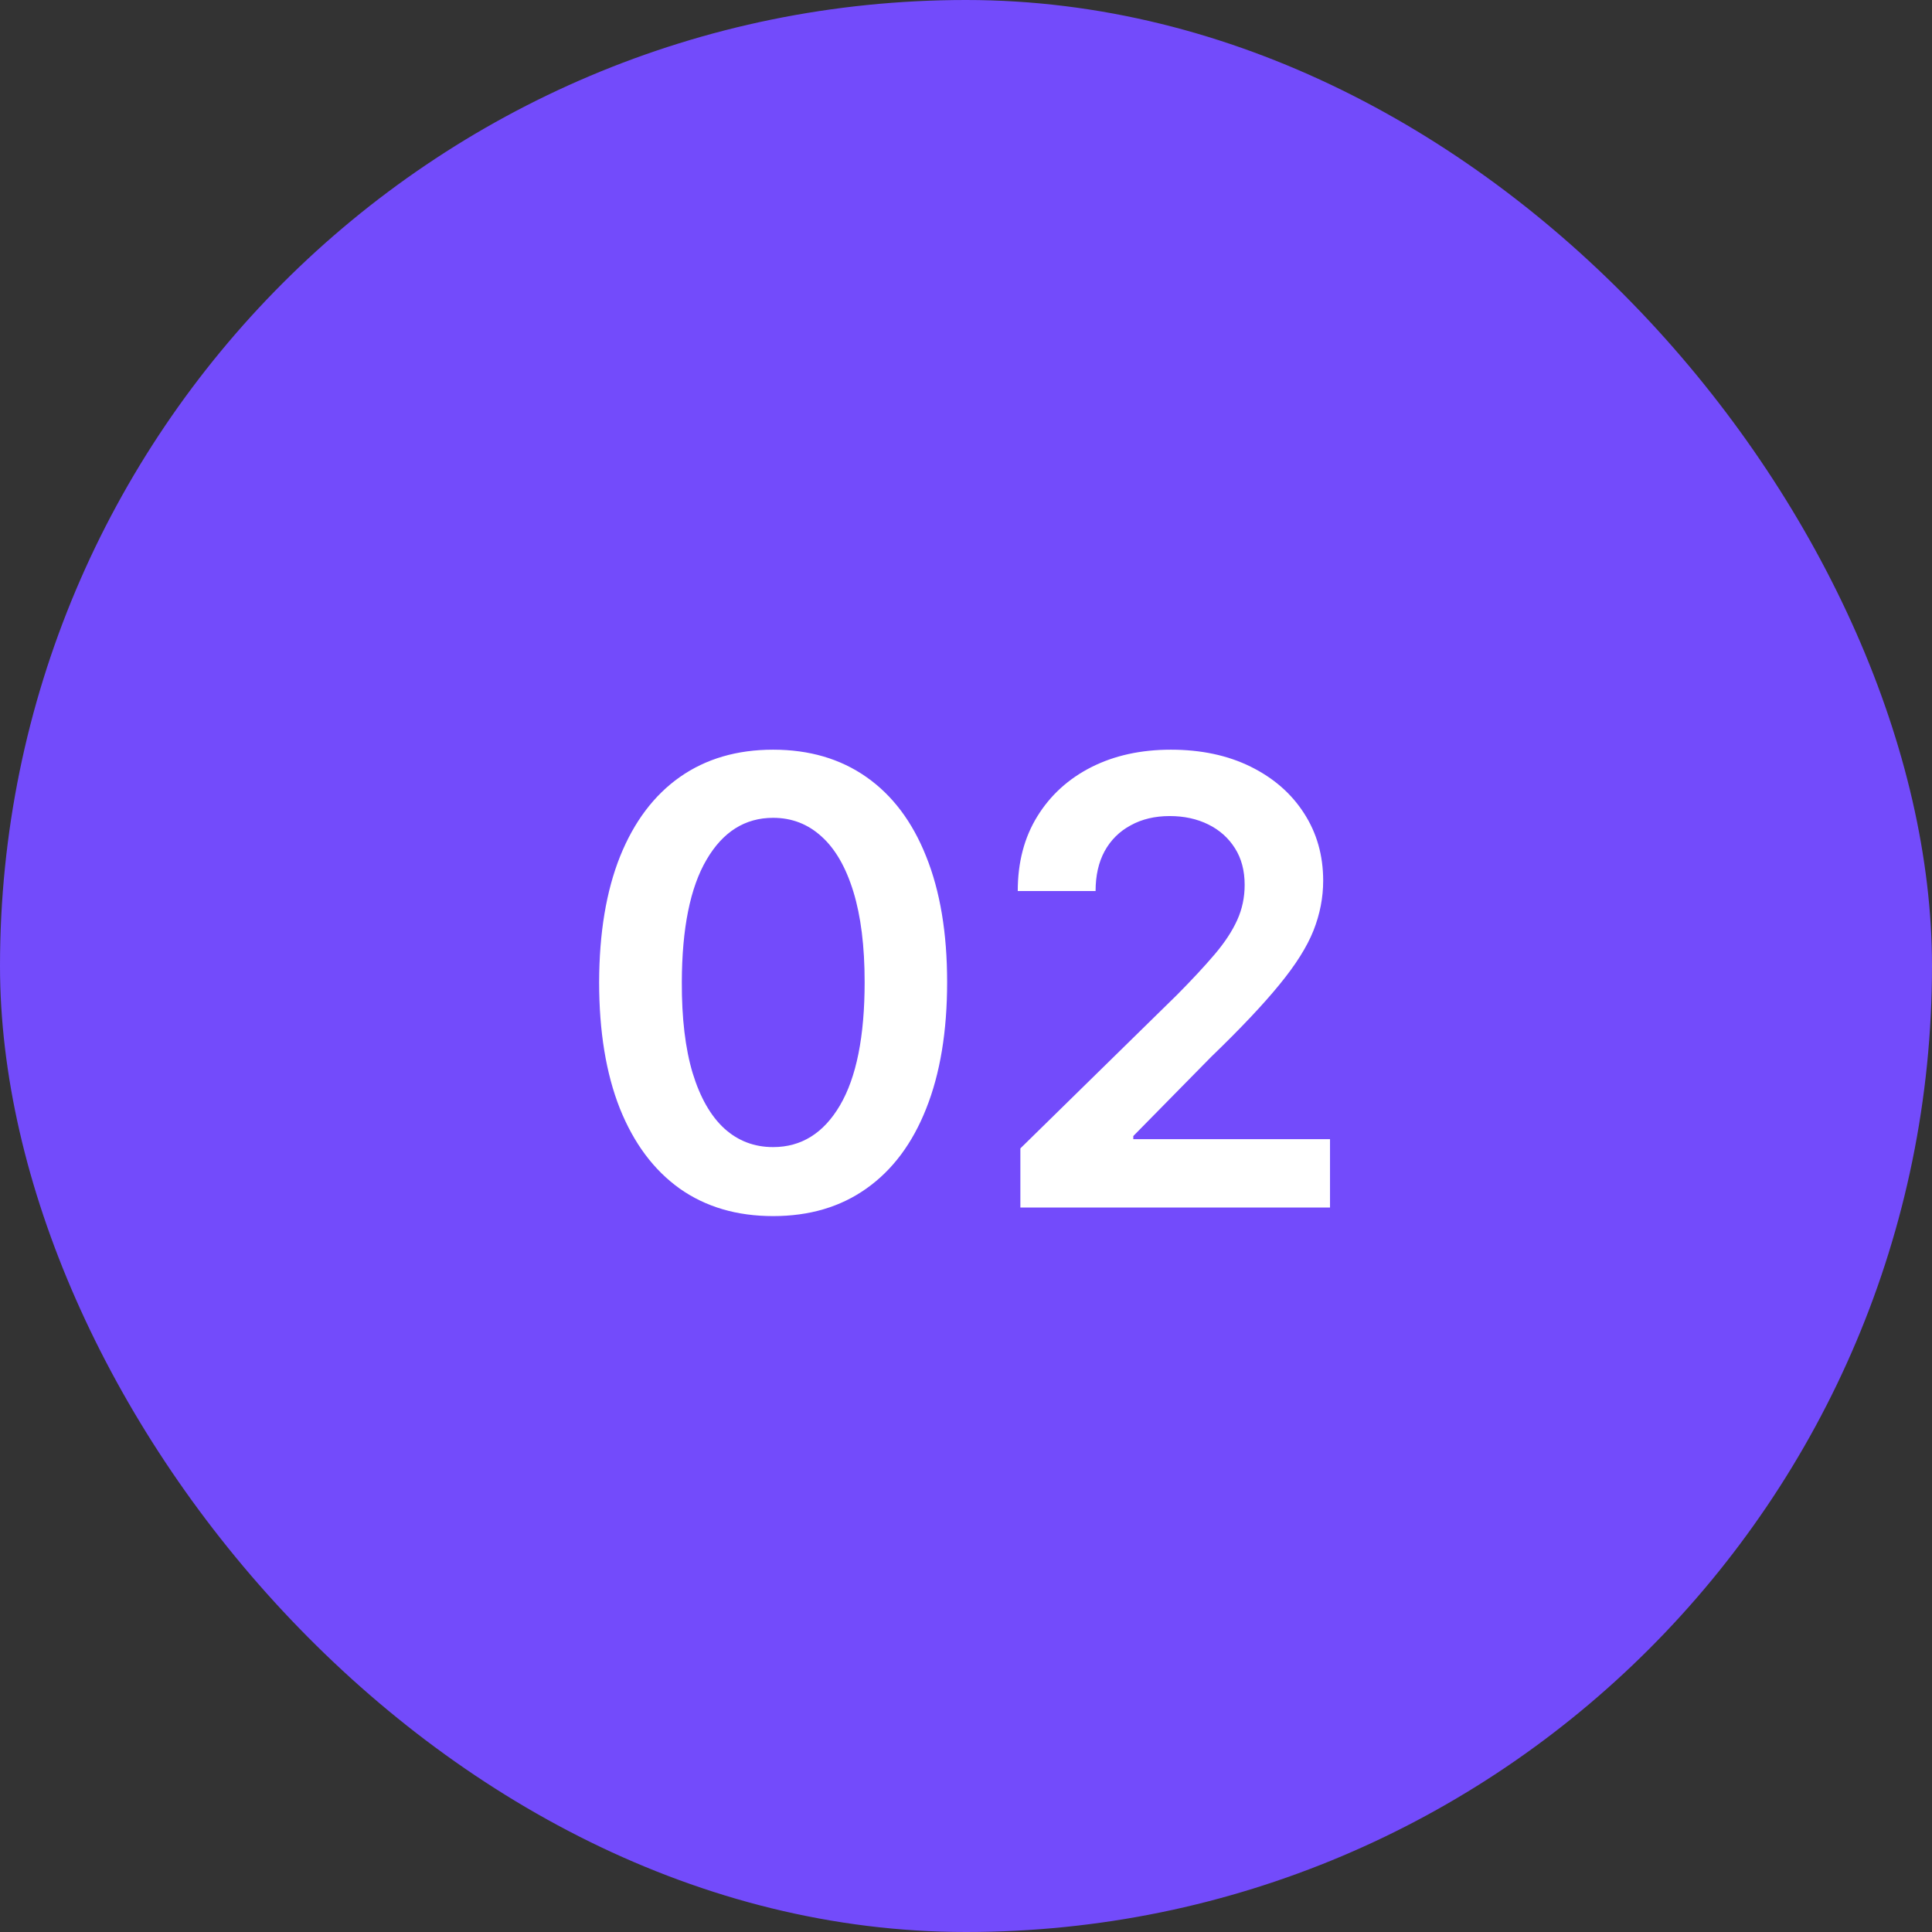
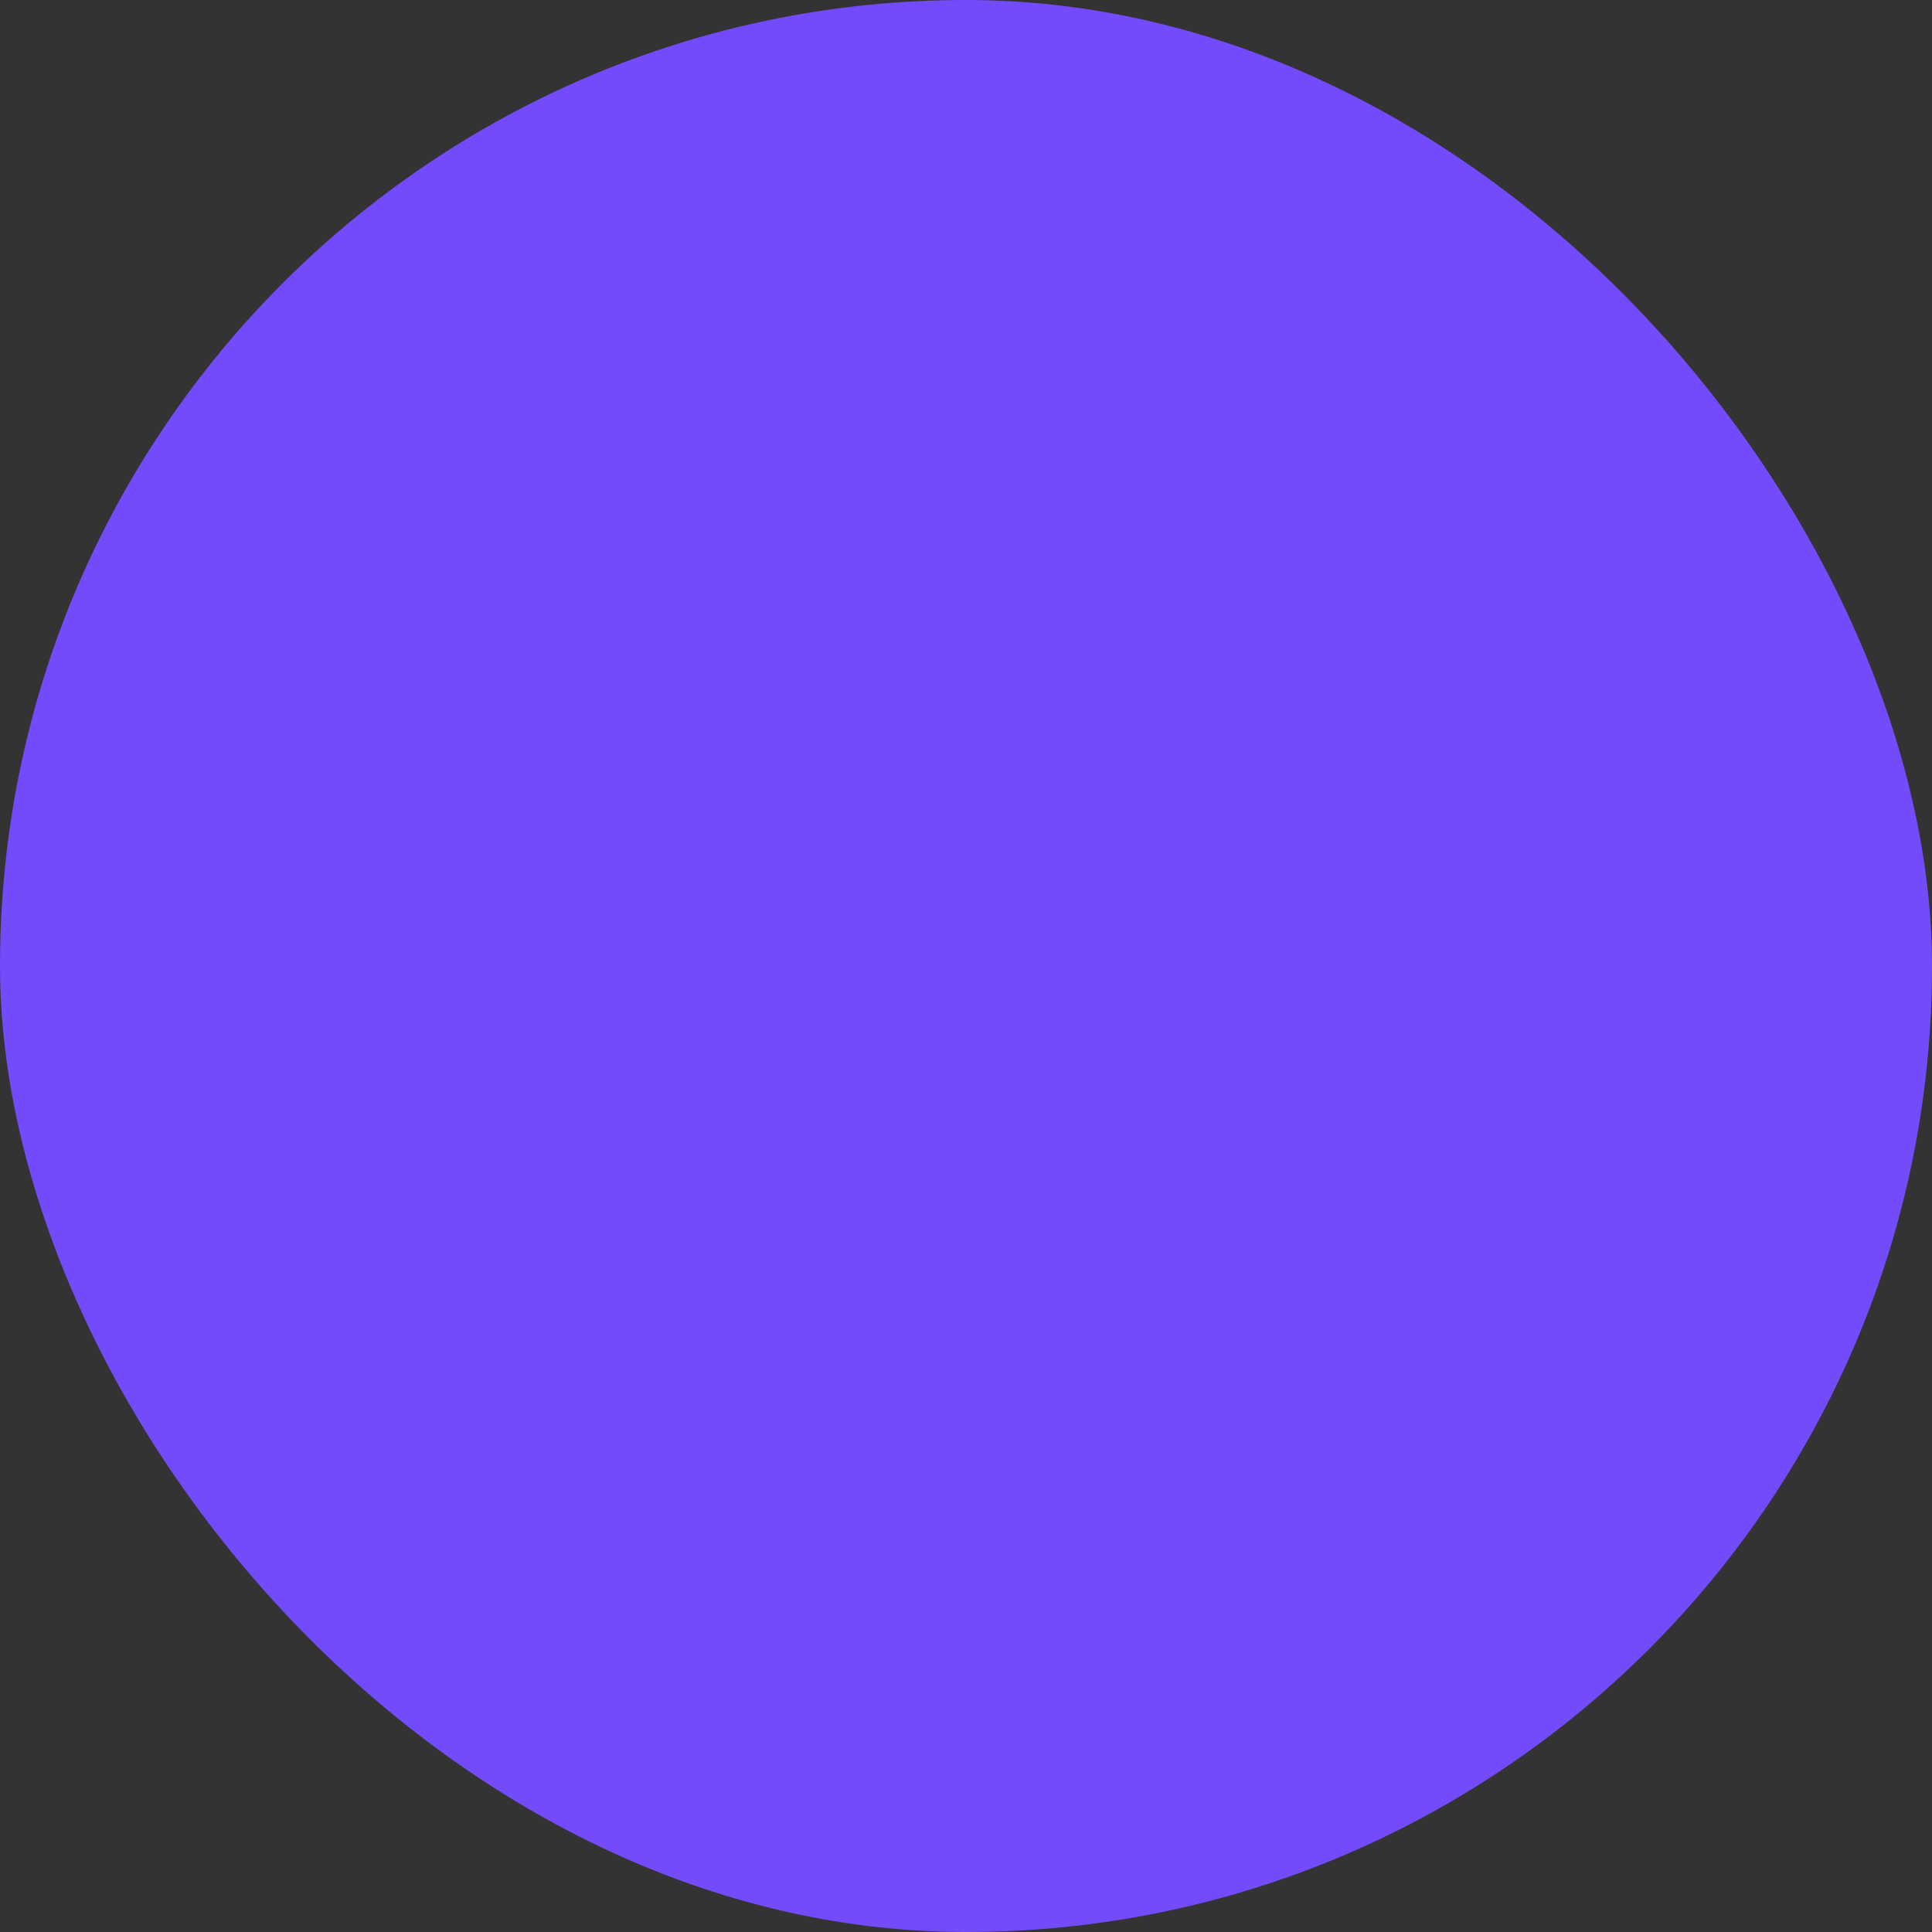
<svg xmlns="http://www.w3.org/2000/svg" width="56" height="56" viewBox="0 0 56 56" fill="none">
  <rect x="0" y="0" width="56" height="56" fill="#333333" stroke="none" />
  <rect width="56" height="56" rx="28" fill="#734BFB" />
-   <path d="M22.409 35.249C21.357 35.249 20.453 34.983 19.699 34.45C18.949 33.913 18.372 33.14 17.967 32.13C17.566 31.116 17.366 29.895 17.366 28.467C17.37 27.04 17.573 25.825 17.973 24.824C18.378 23.818 18.956 23.051 19.706 22.523C20.46 21.994 21.361 21.73 22.409 21.73C23.458 21.73 24.359 21.994 25.113 22.523C25.867 23.051 26.445 23.818 26.845 24.824C27.25 25.829 27.453 27.044 27.453 28.467C27.453 29.899 27.25 31.122 26.845 32.136C26.445 33.146 25.867 33.918 25.113 34.45C24.363 34.983 23.462 35.249 22.409 35.249ZM22.409 33.249C23.227 33.249 23.873 32.846 24.346 32.041C24.823 31.231 25.062 30.04 25.062 28.467C25.062 27.428 24.953 26.554 24.736 25.847C24.519 25.139 24.212 24.607 23.816 24.249C23.419 23.886 22.951 23.705 22.409 23.705C21.595 23.705 20.952 24.11 20.479 24.92C20.006 25.725 19.767 26.908 19.763 28.467C19.759 29.511 19.863 30.389 20.076 31.101C20.294 31.812 20.6 32.349 20.997 32.712C21.393 33.07 21.864 33.249 22.409 33.249ZM29.576 35V33.287L34.121 28.832C34.556 28.393 34.918 28.003 35.208 27.662C35.498 27.321 35.715 26.991 35.86 26.671C36.005 26.352 36.077 26.011 36.077 25.648C36.077 25.235 35.983 24.881 35.796 24.587C35.608 24.289 35.351 24.059 35.023 23.897C34.694 23.735 34.322 23.654 33.904 23.654C33.474 23.654 33.096 23.744 32.773 23.923C32.449 24.097 32.197 24.347 32.018 24.671C31.843 24.994 31.756 25.38 31.756 25.827H29.5C29.5 24.996 29.689 24.274 30.069 23.66C30.448 23.047 30.97 22.572 31.635 22.235C32.304 21.898 33.071 21.73 33.936 21.73C34.814 21.73 35.585 21.894 36.25 22.222C36.914 22.55 37.43 23 37.797 23.571C38.167 24.142 38.353 24.794 38.353 25.527C38.353 26.017 38.259 26.499 38.072 26.972C37.884 27.445 37.554 27.969 37.081 28.544C36.612 29.119 35.954 29.816 35.106 30.634L32.849 32.929V33.019H38.551V35H29.576Z" fill="white" />
</svg>